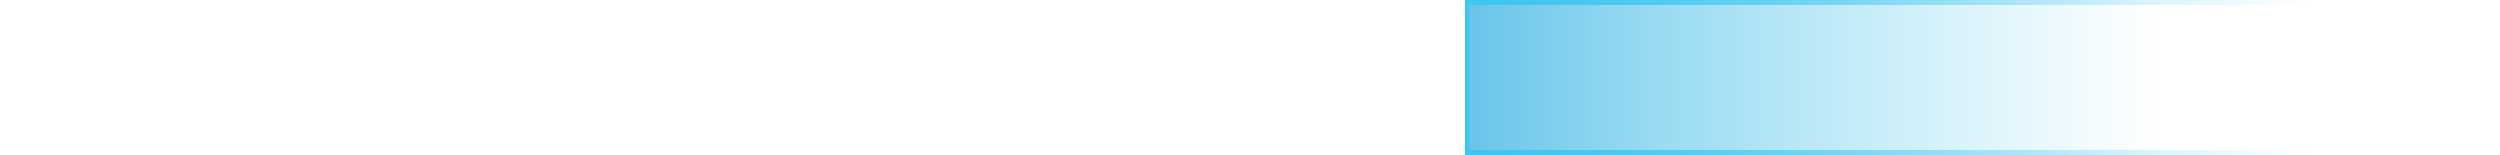
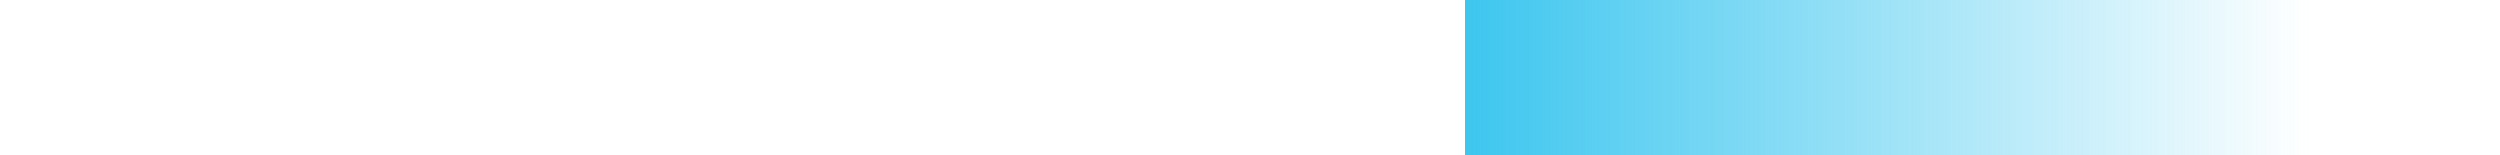
<svg xmlns="http://www.w3.org/2000/svg" version="1.1" id="Layer_1" x="0px" y="0px" viewBox="0 0 1000 62" style="enable-background:new 0 0 1000 62;" xml:space="preserve">
  <style type="text/css">
	.st0{fill:url(#SVGID_1_);}
	.st1{fill:url(#SVGID_2_);}
</style>
  <g>
    <linearGradient id="SVGID_1_" gradientUnits="userSpaceOnUse" x1="2641.845" y1="203.8" x2="3055.845" y2="203.8" gradientTransform="matrix(-1 0 0 1 3505.099 -172.8)">
      <stop offset="0" style="stop-color:#3DC6EF;stop-opacity:0" />
      <stop offset="0.232" style="stop-color:#38C1EC;stop-opacity:0.232" />
      <stop offset="0.508" style="stop-color:#2AB3E4;stop-opacity:0.508" />
      <stop offset="0.806" style="stop-color:#139BD7;stop-opacity:0.806" />
      <stop offset="1" style="stop-color:#0087CC" />
    </linearGradient>
-     <rect x="586" class="st0" width="414" height="62" />
    <linearGradient id="SVGID_2_" gradientUnits="userSpaceOnUse" x1="1000" y1="203.8" x2="586" y2="203.8" gradientTransform="matrix(1 0 0 1 0 -172.8)">
      <stop offset="0.184" style="stop-color:#3DC6EF;stop-opacity:0" />
      <stop offset="1" style="stop-color:#3DC6EF" />
    </linearGradient>
-     <path class="st1" d="M998.3,2v58H587.7V2H998.3 M1000,0H586v62h414V0L1000,0z" />
+     <path class="st1" d="M998.3,2H587.7V2H998.3 M1000,0H586v62h414V0L1000,0z" />
  </g>
</svg>